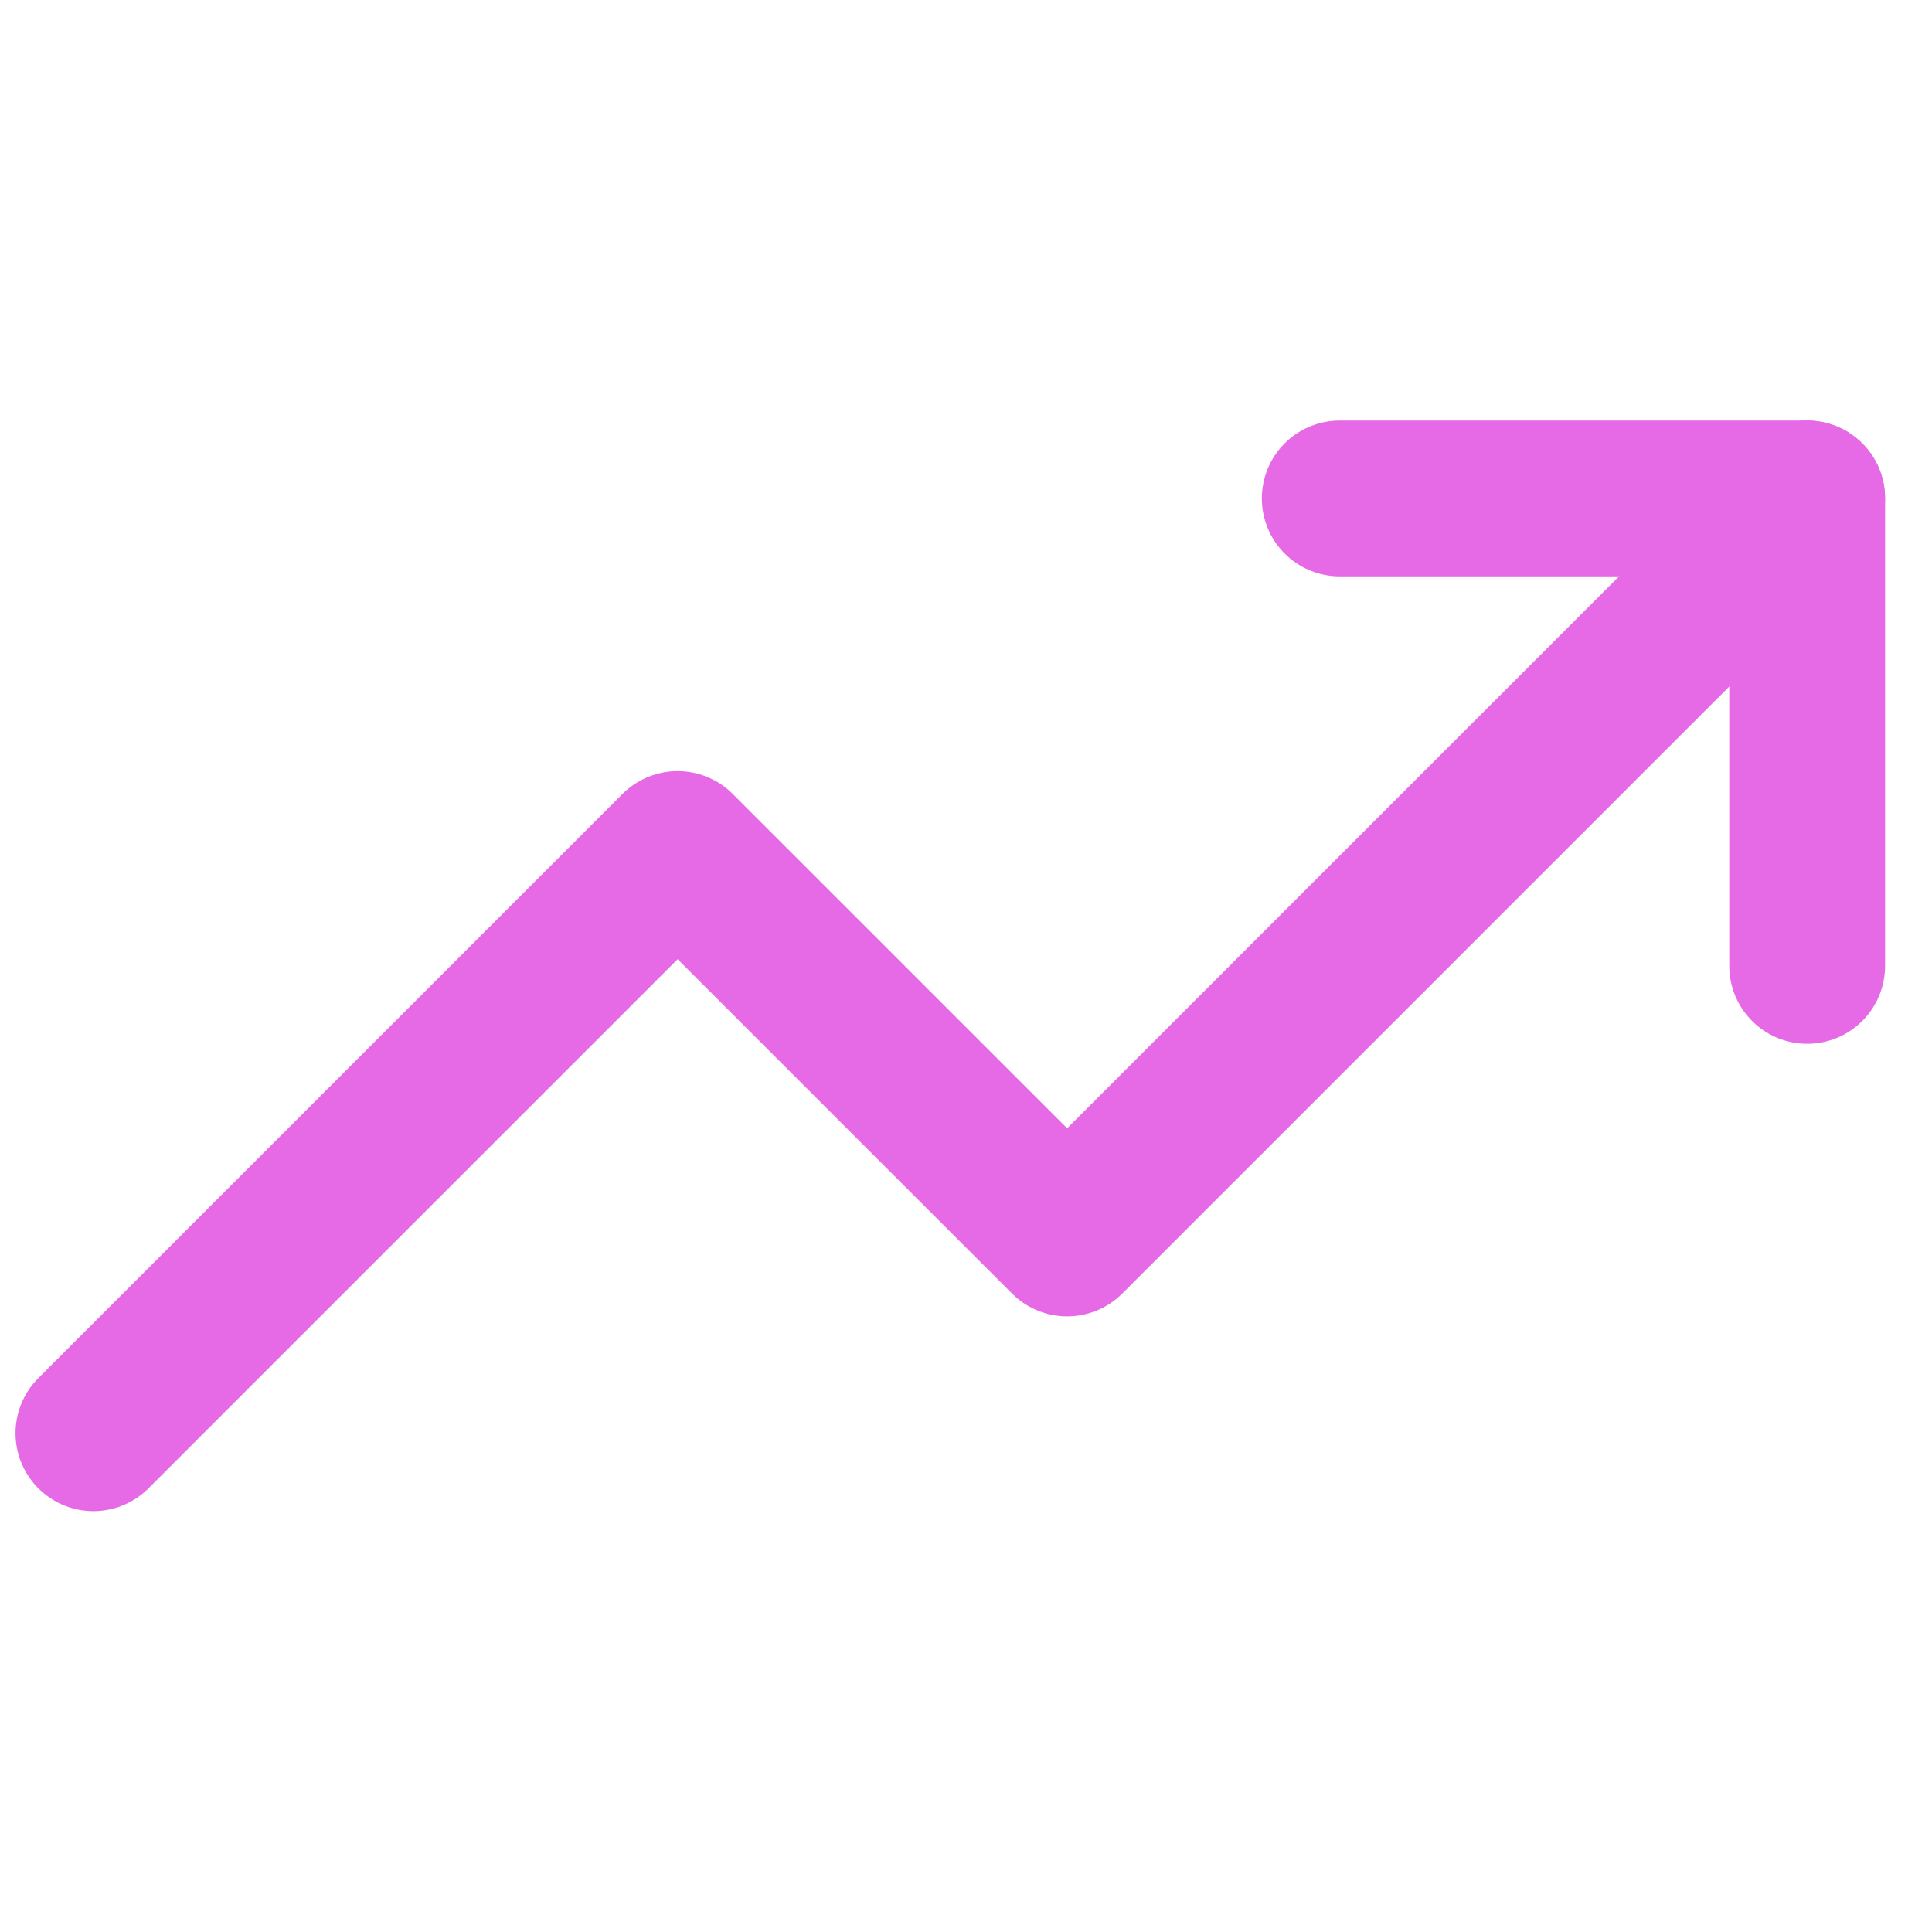
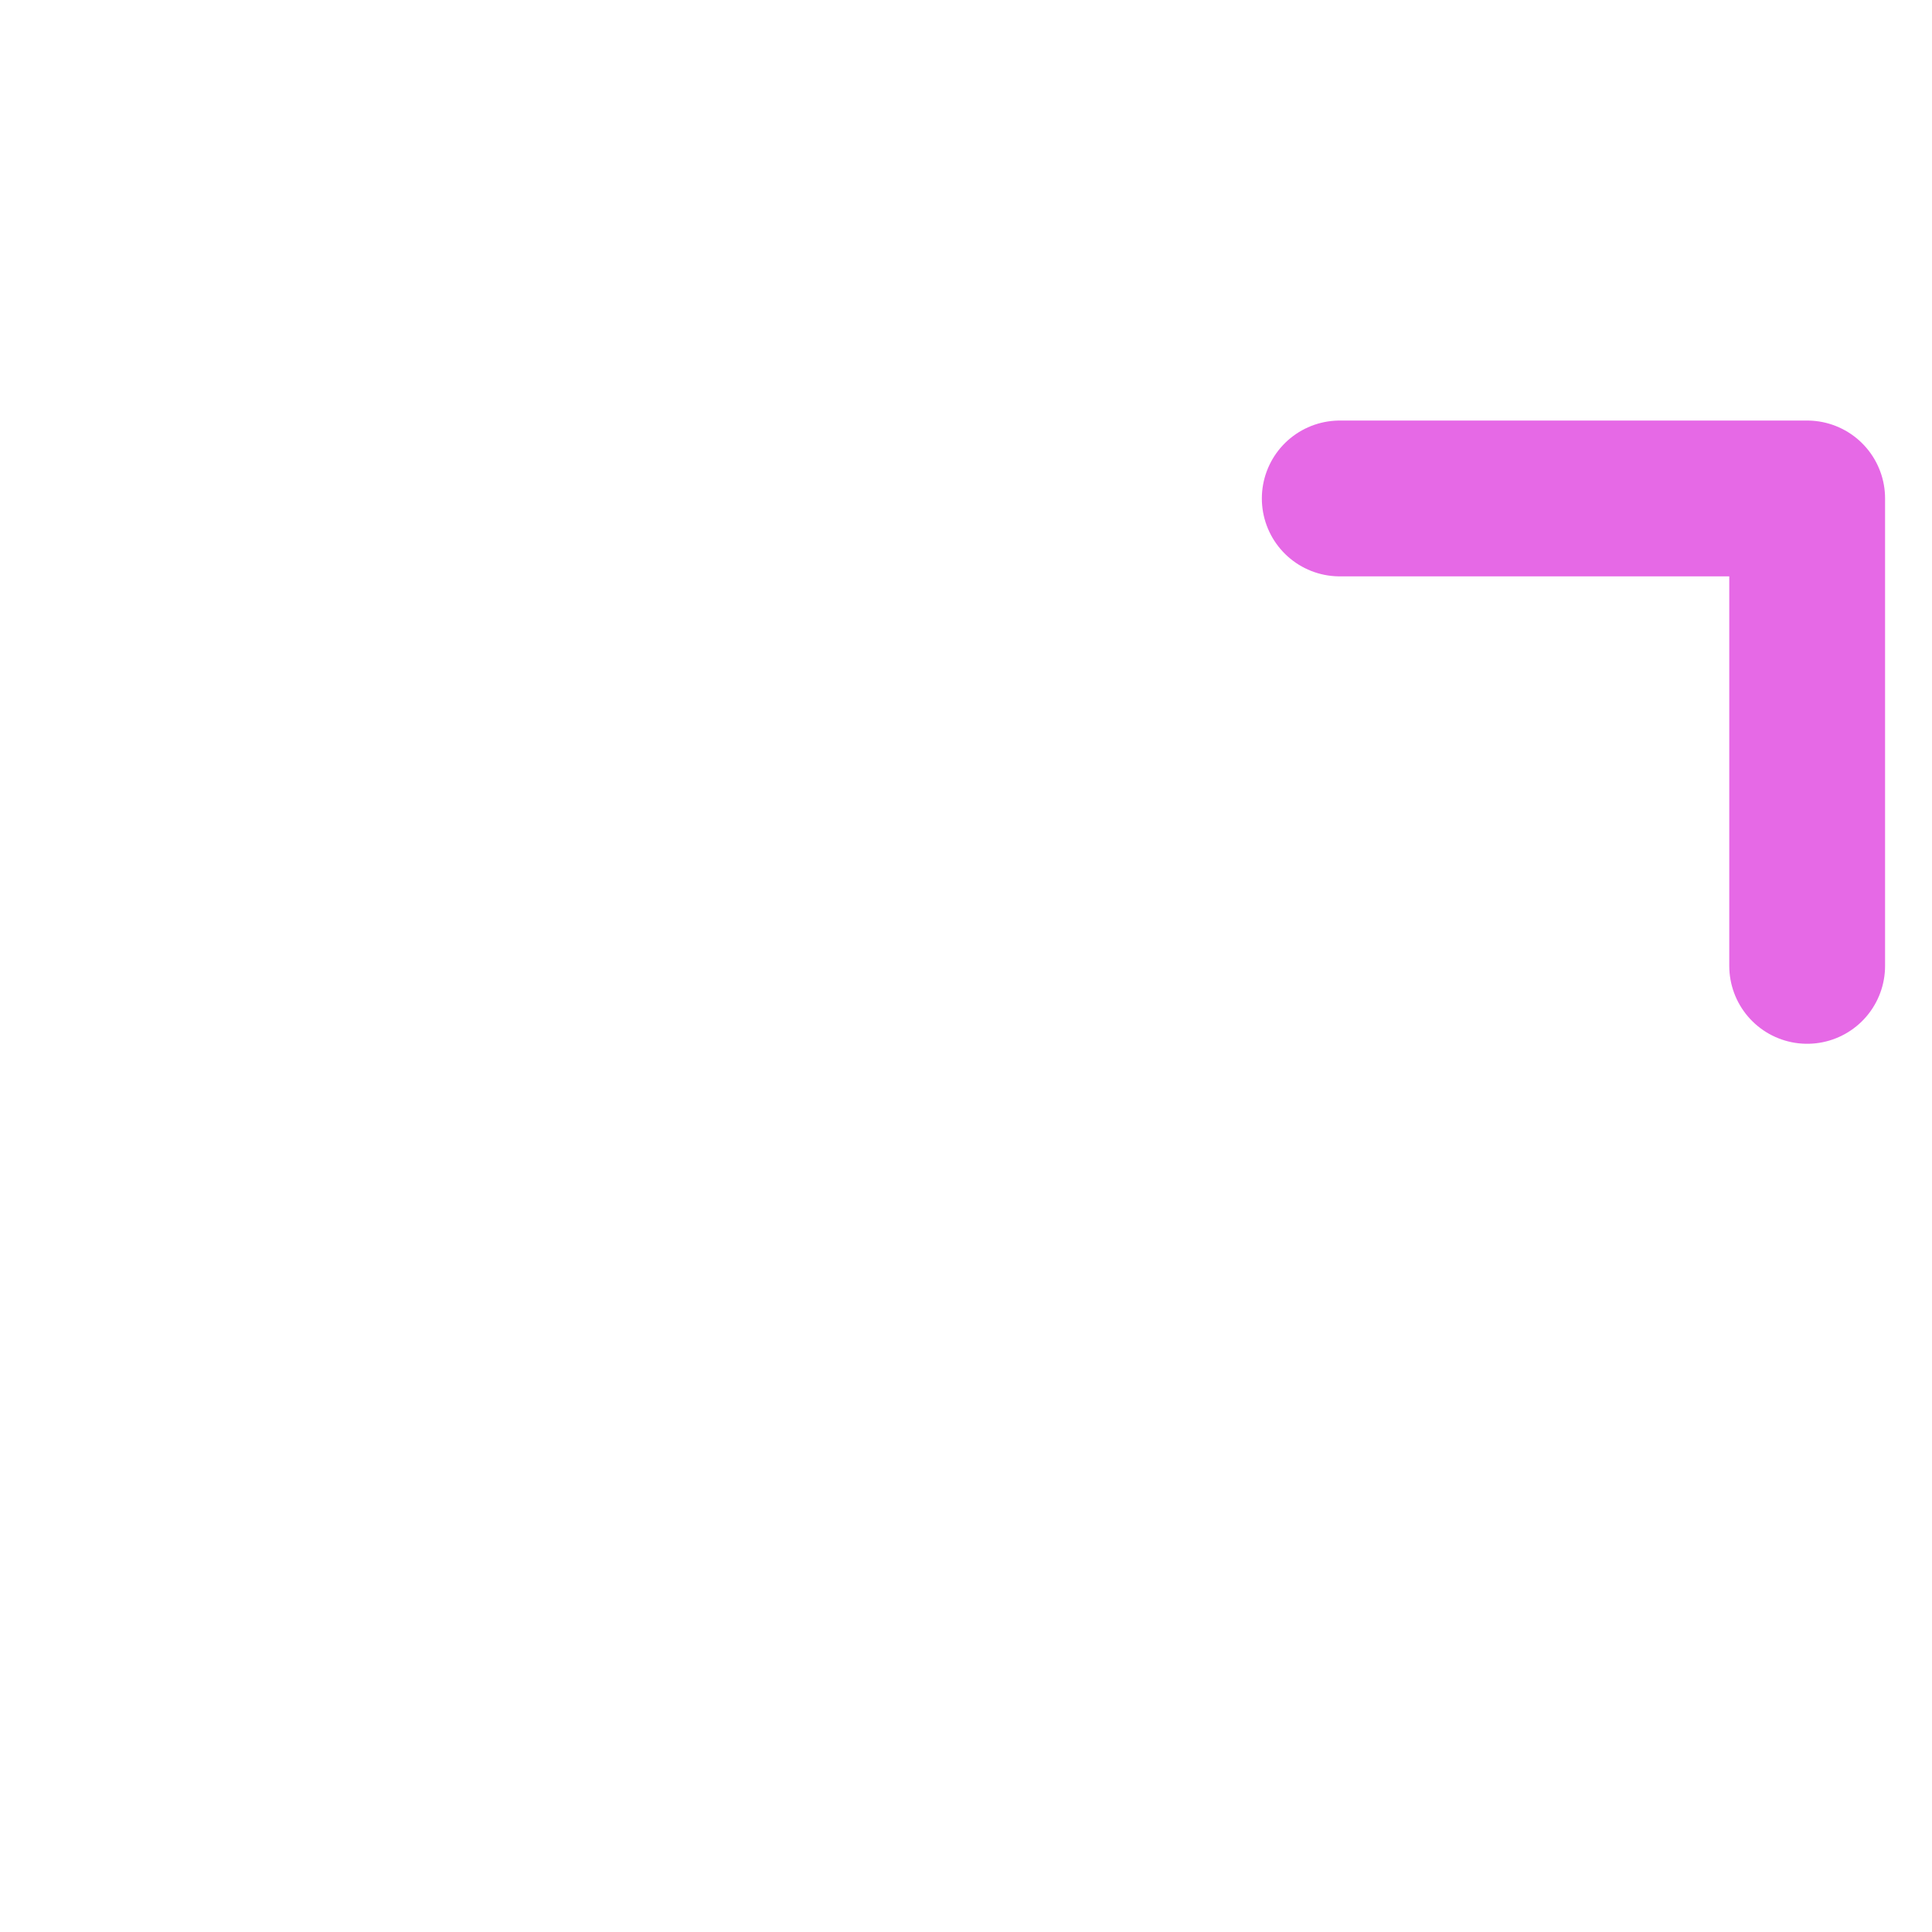
<svg xmlns="http://www.w3.org/2000/svg" width="31" height="31" viewBox="0 0 31 31" fill="none">
-   <path d="M28.997 7.998L17.123 19.872L10.873 13.623L1.499 22.997" stroke="#E669E6" stroke-width="2.5" stroke-linecap="round" stroke-linejoin="round" />
  <path d="M21.497 7.998H28.997V15.498" stroke="#E669E6" stroke-width="2.5" stroke-linecap="round" stroke-linejoin="round" />
</svg>